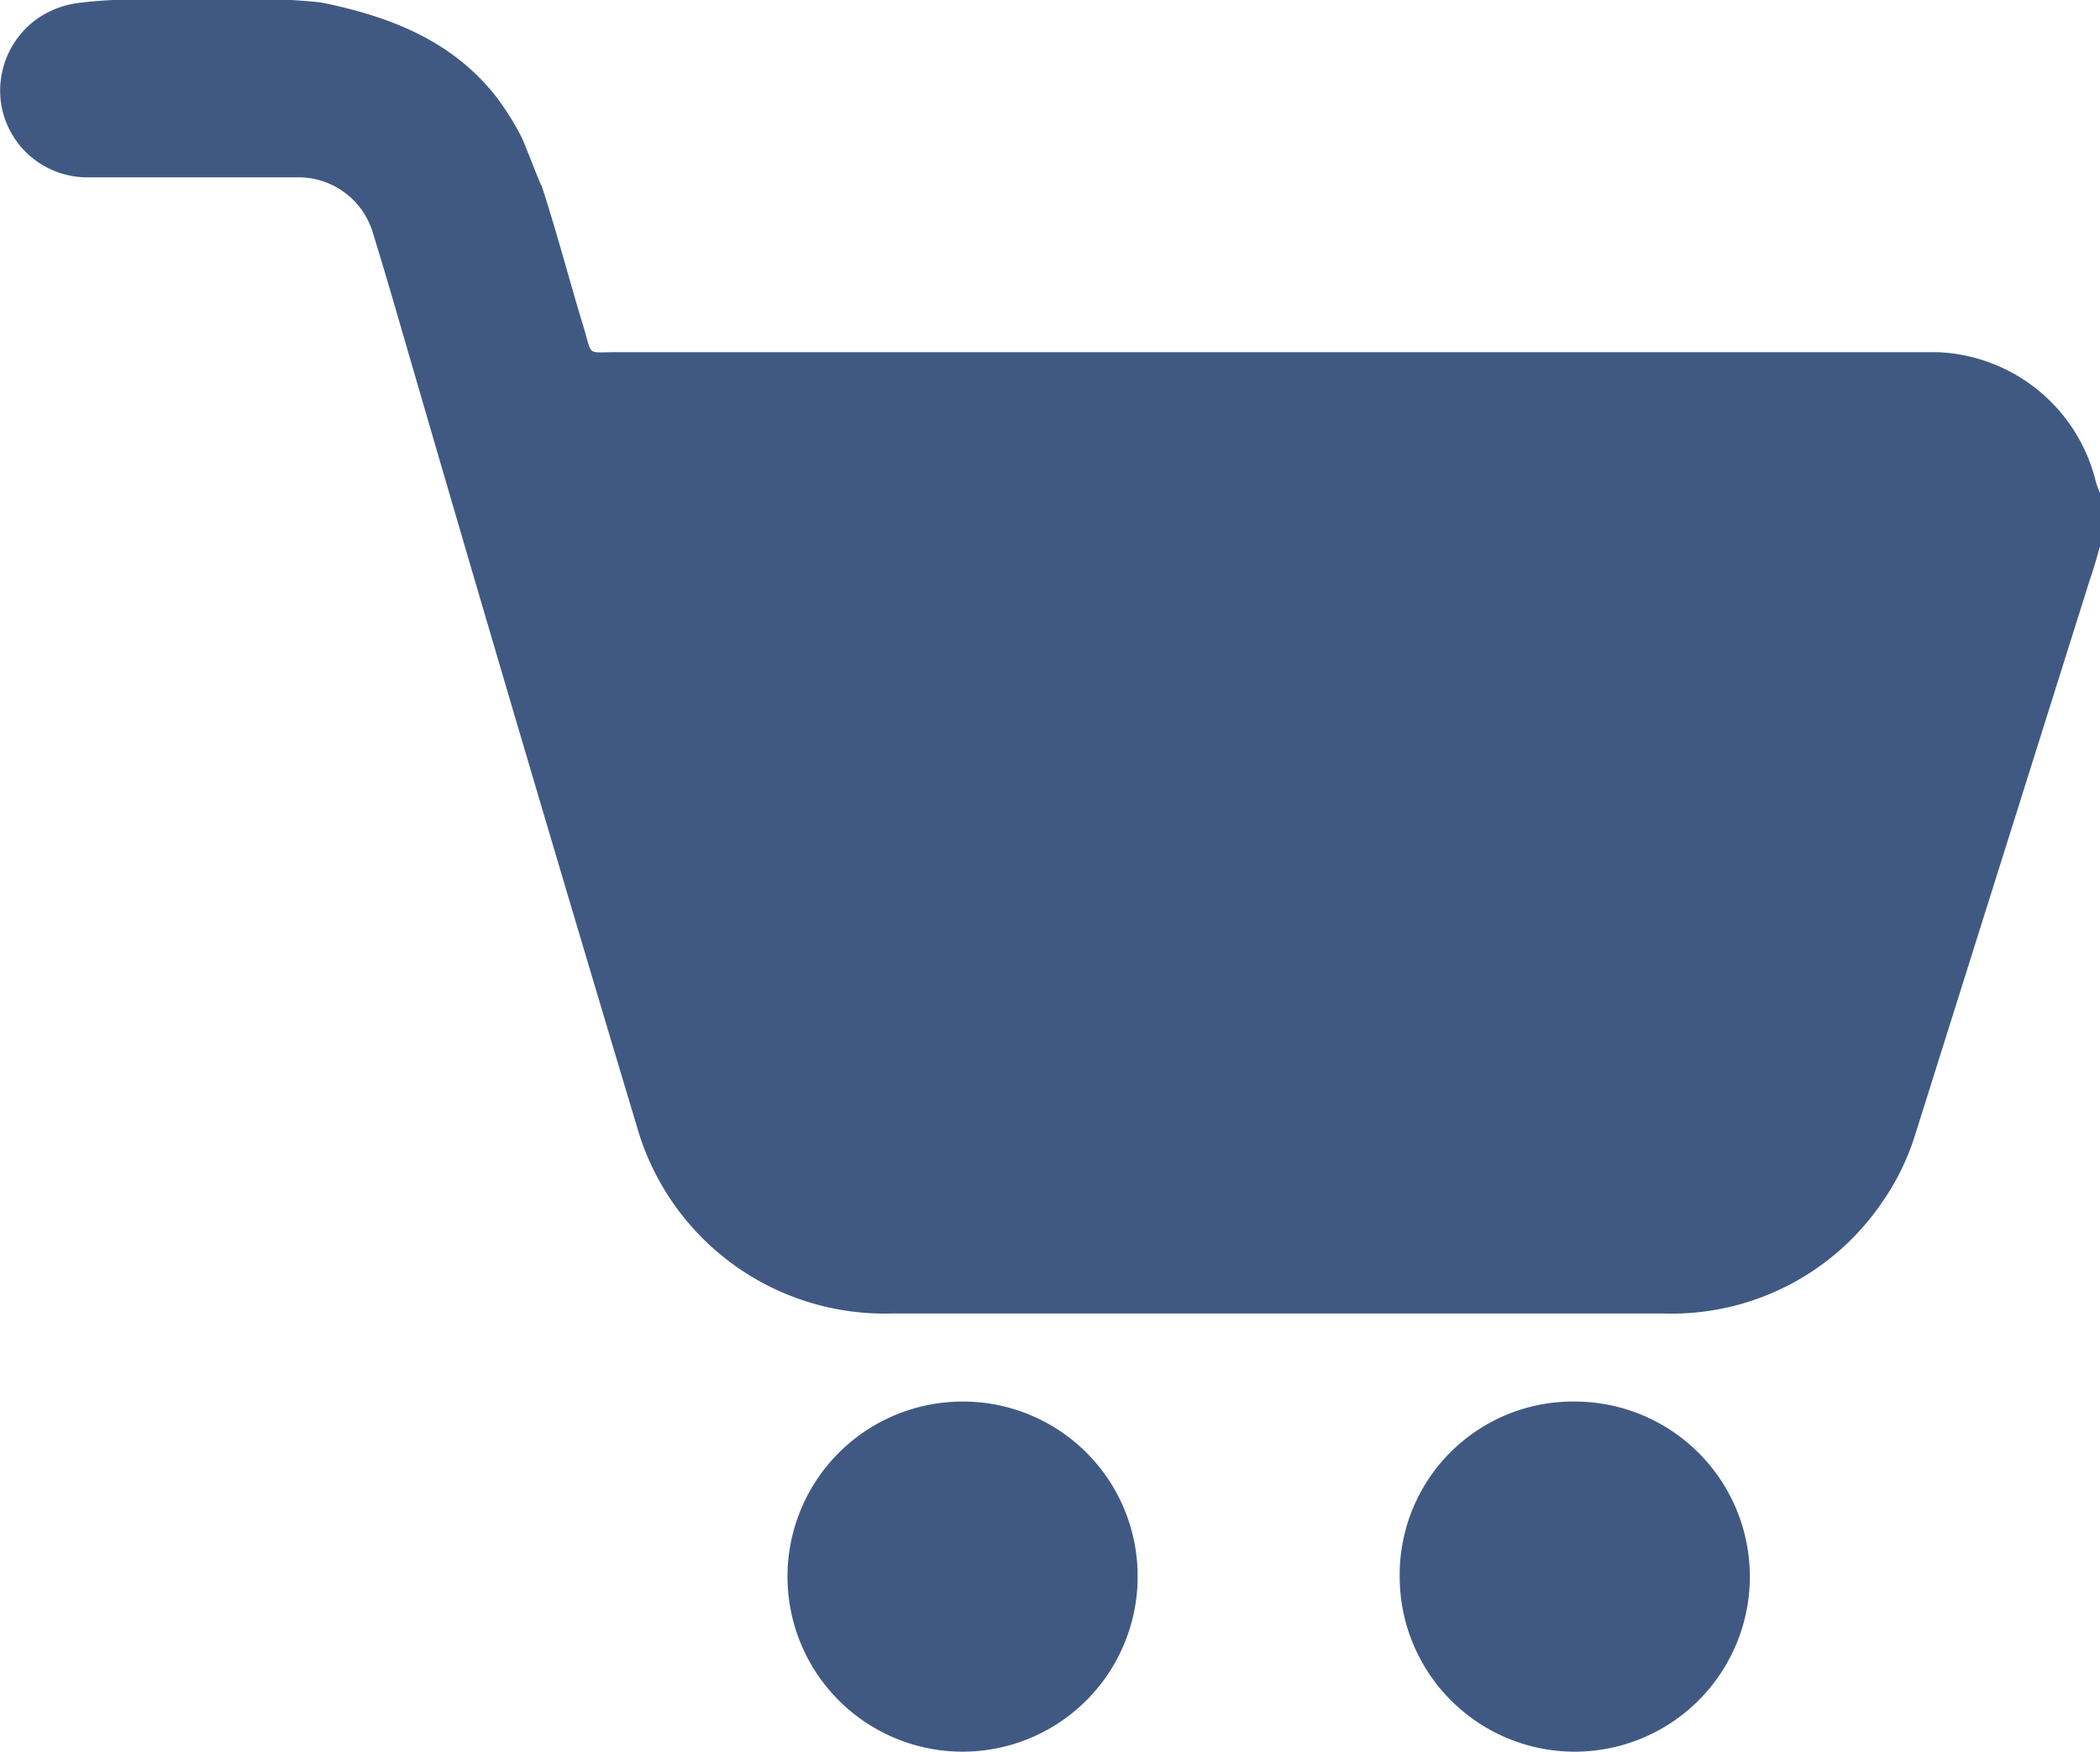
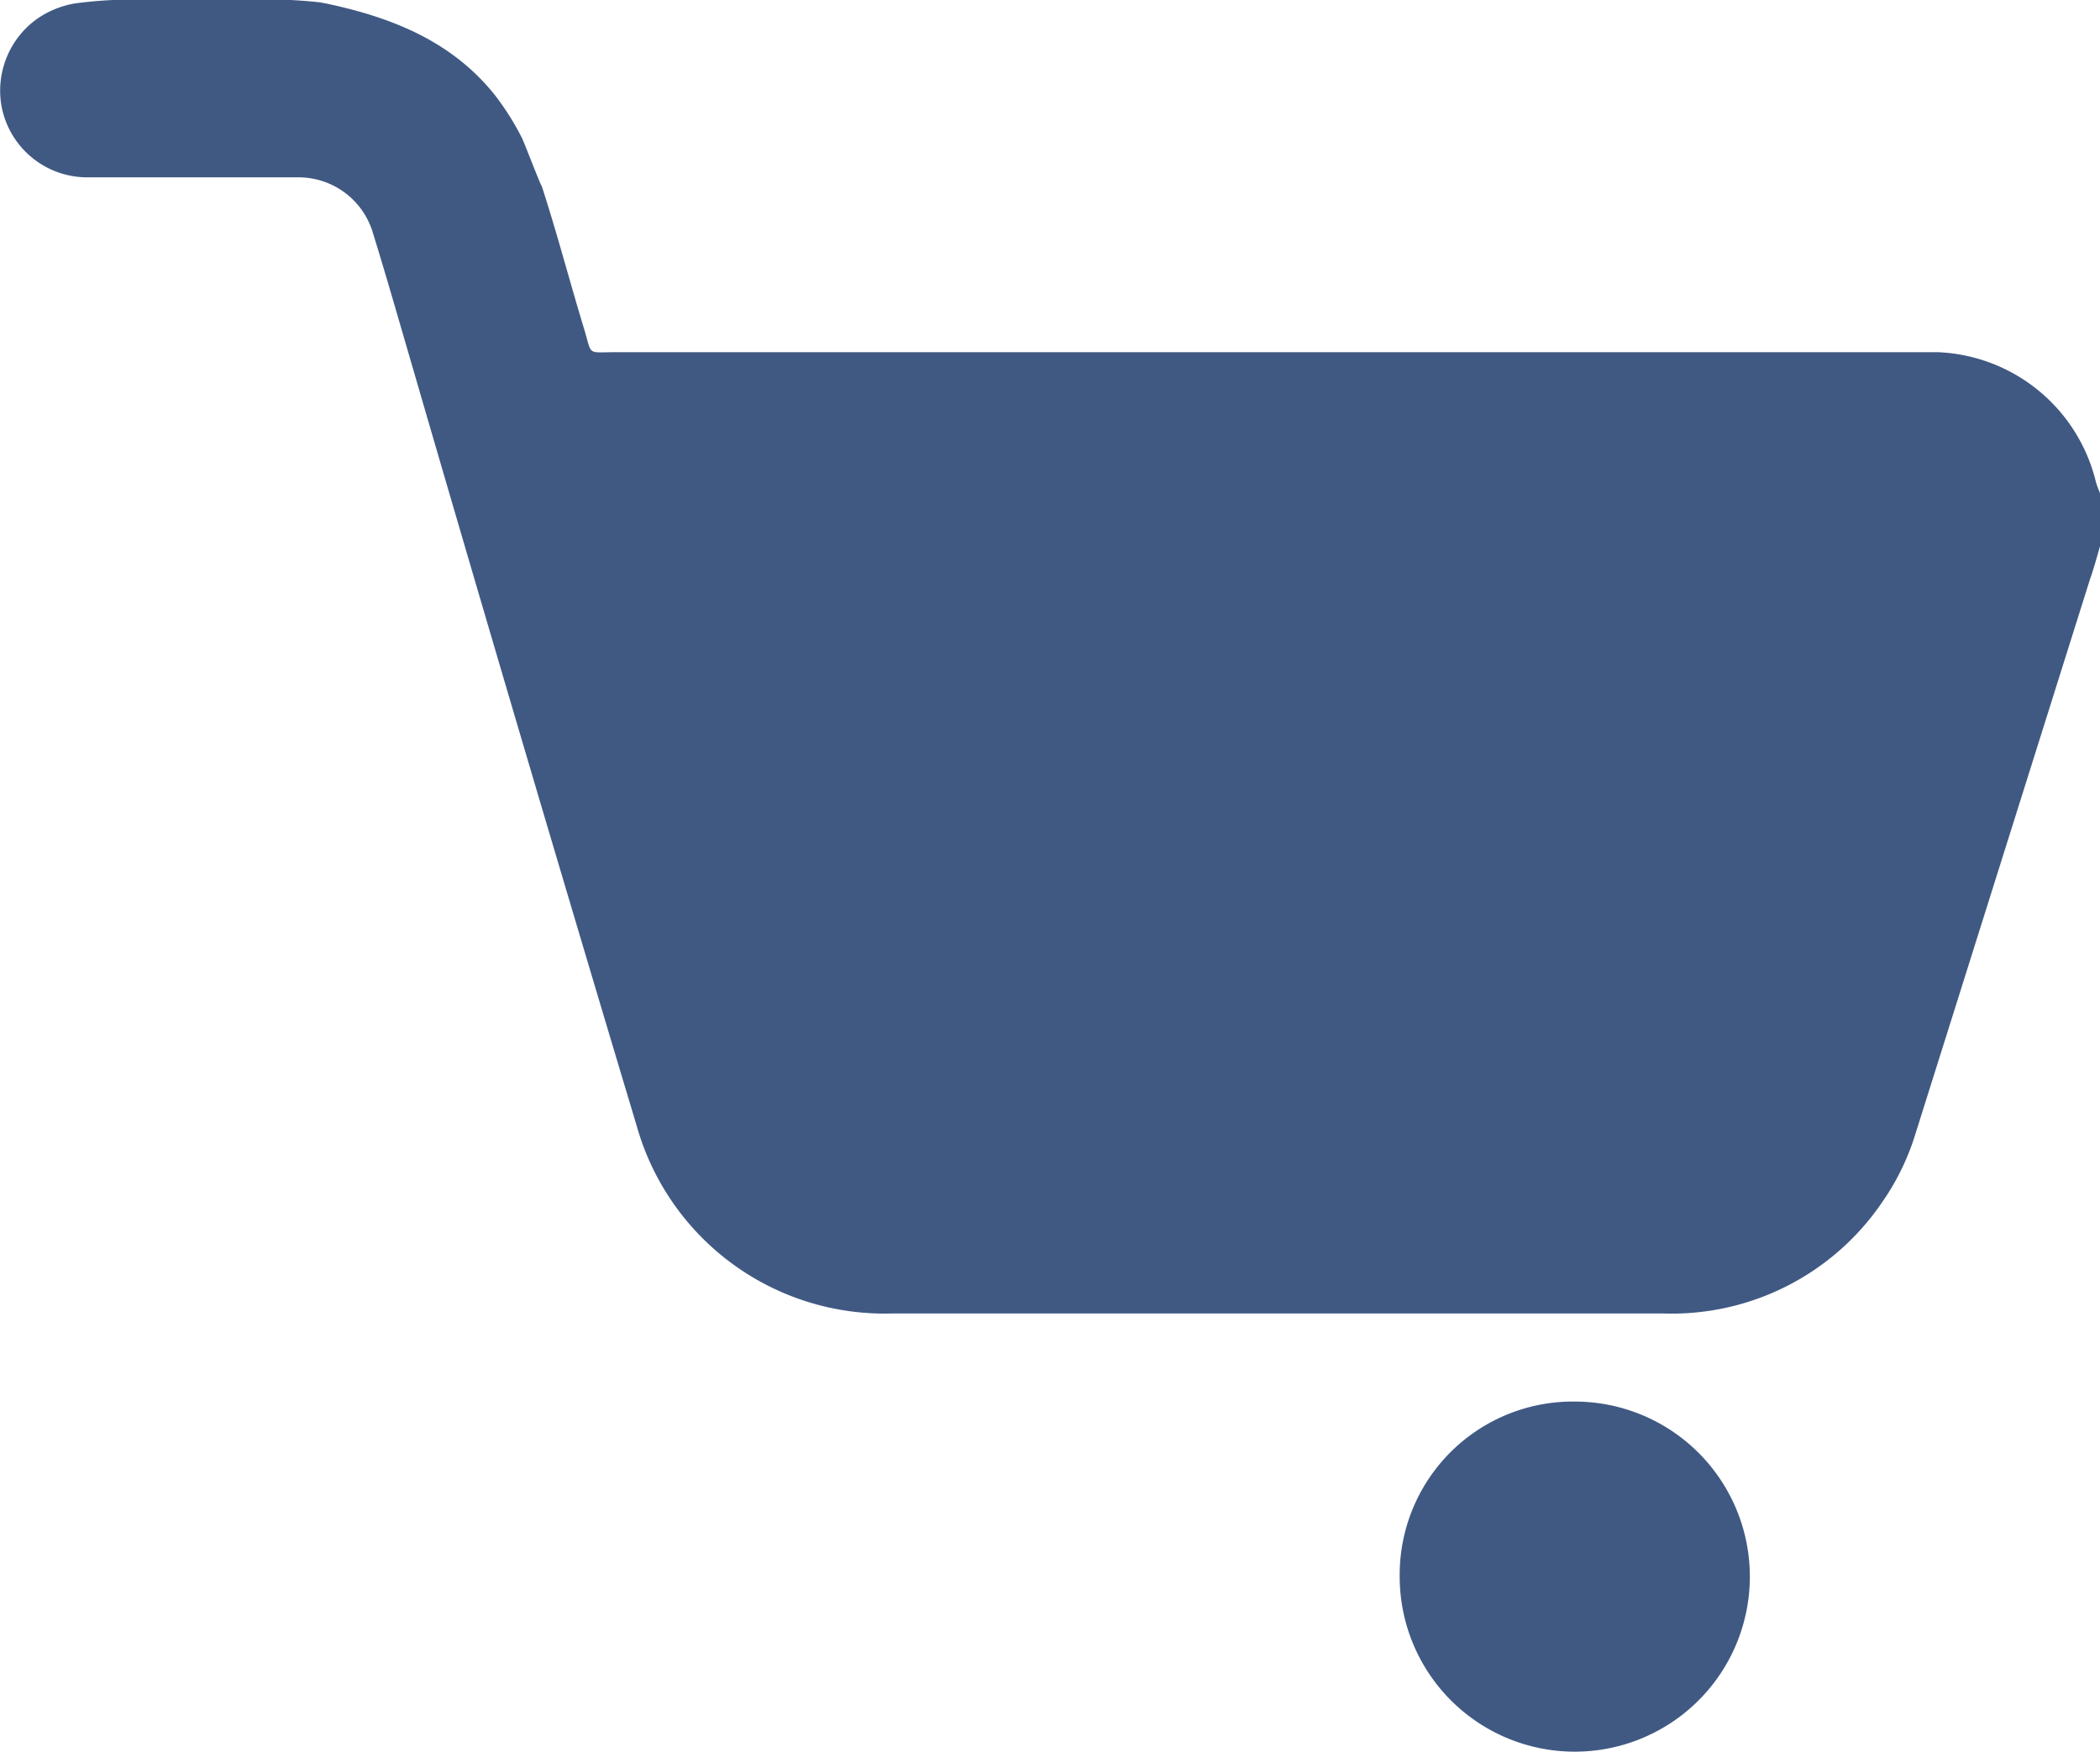
<svg xmlns="http://www.w3.org/2000/svg" viewBox="0 0 91.52 76.35">
  <defs>
    <style>.cls-1{fill:#405983;}.cls-2{fill:#405983;}</style>
  </defs>
  <g id="Layer_2" data-name="Layer 2">
    <g id="Layer_1-2" data-name="Layer 1">
      <path class="cls-1" d="M3.26.15A18.78,18.78,0,0,1,6.6,0h3.69A23.27,23.27,0,0,1,13.93.1l.32.06c2.86.61,5.46,1.65,7.33,4A11.66,11.66,0,0,1,22.74,6c.1.19.83,2.11.87,2.11.67,2.06,1.22,4.17,1.85,6.24.36,1.18.08,1,1.45,1H83c.48,0,1,0,1.43,0A7.4,7.4,0,0,1,91.34,21a4.09,4.09,0,0,0,.18.49v2.32c-.14.49-.28,1-.44,1.45q-3.8,12.08-7.6,24.15a10.66,10.66,0,0,1-1.46,3,11.09,11.09,0,0,1-9.54,4.84q-16.8,0-33.6,0a11.22,11.22,0,0,1-11.13-8.17q-5-16.66-9.85-33.35c-.54-1.85-1.07-3.71-1.64-5.55a3.38,3.38,0,0,0-3.18-2.45h-.89c-2.8,0-5.6,0-8.4,0A3.8,3.8,0,0,1,.05,4.53,3.85,3.85,0,0,1,1.59.84,4.09,4.09,0,0,1,3.26.15Z" />
      <path class="cls-2" d="M68.69,61.09A7.63,7.63,0,1,1,61,68.71,7.55,7.55,0,0,1,68.69,61.09Z" />
-       <path class="cls-2" d="M49.58,68.69A7.63,7.63,0,1,1,42,61.09,7.61,7.61,0,0,1,49.58,68.69Z" />
    </g>
  </g>
</svg>